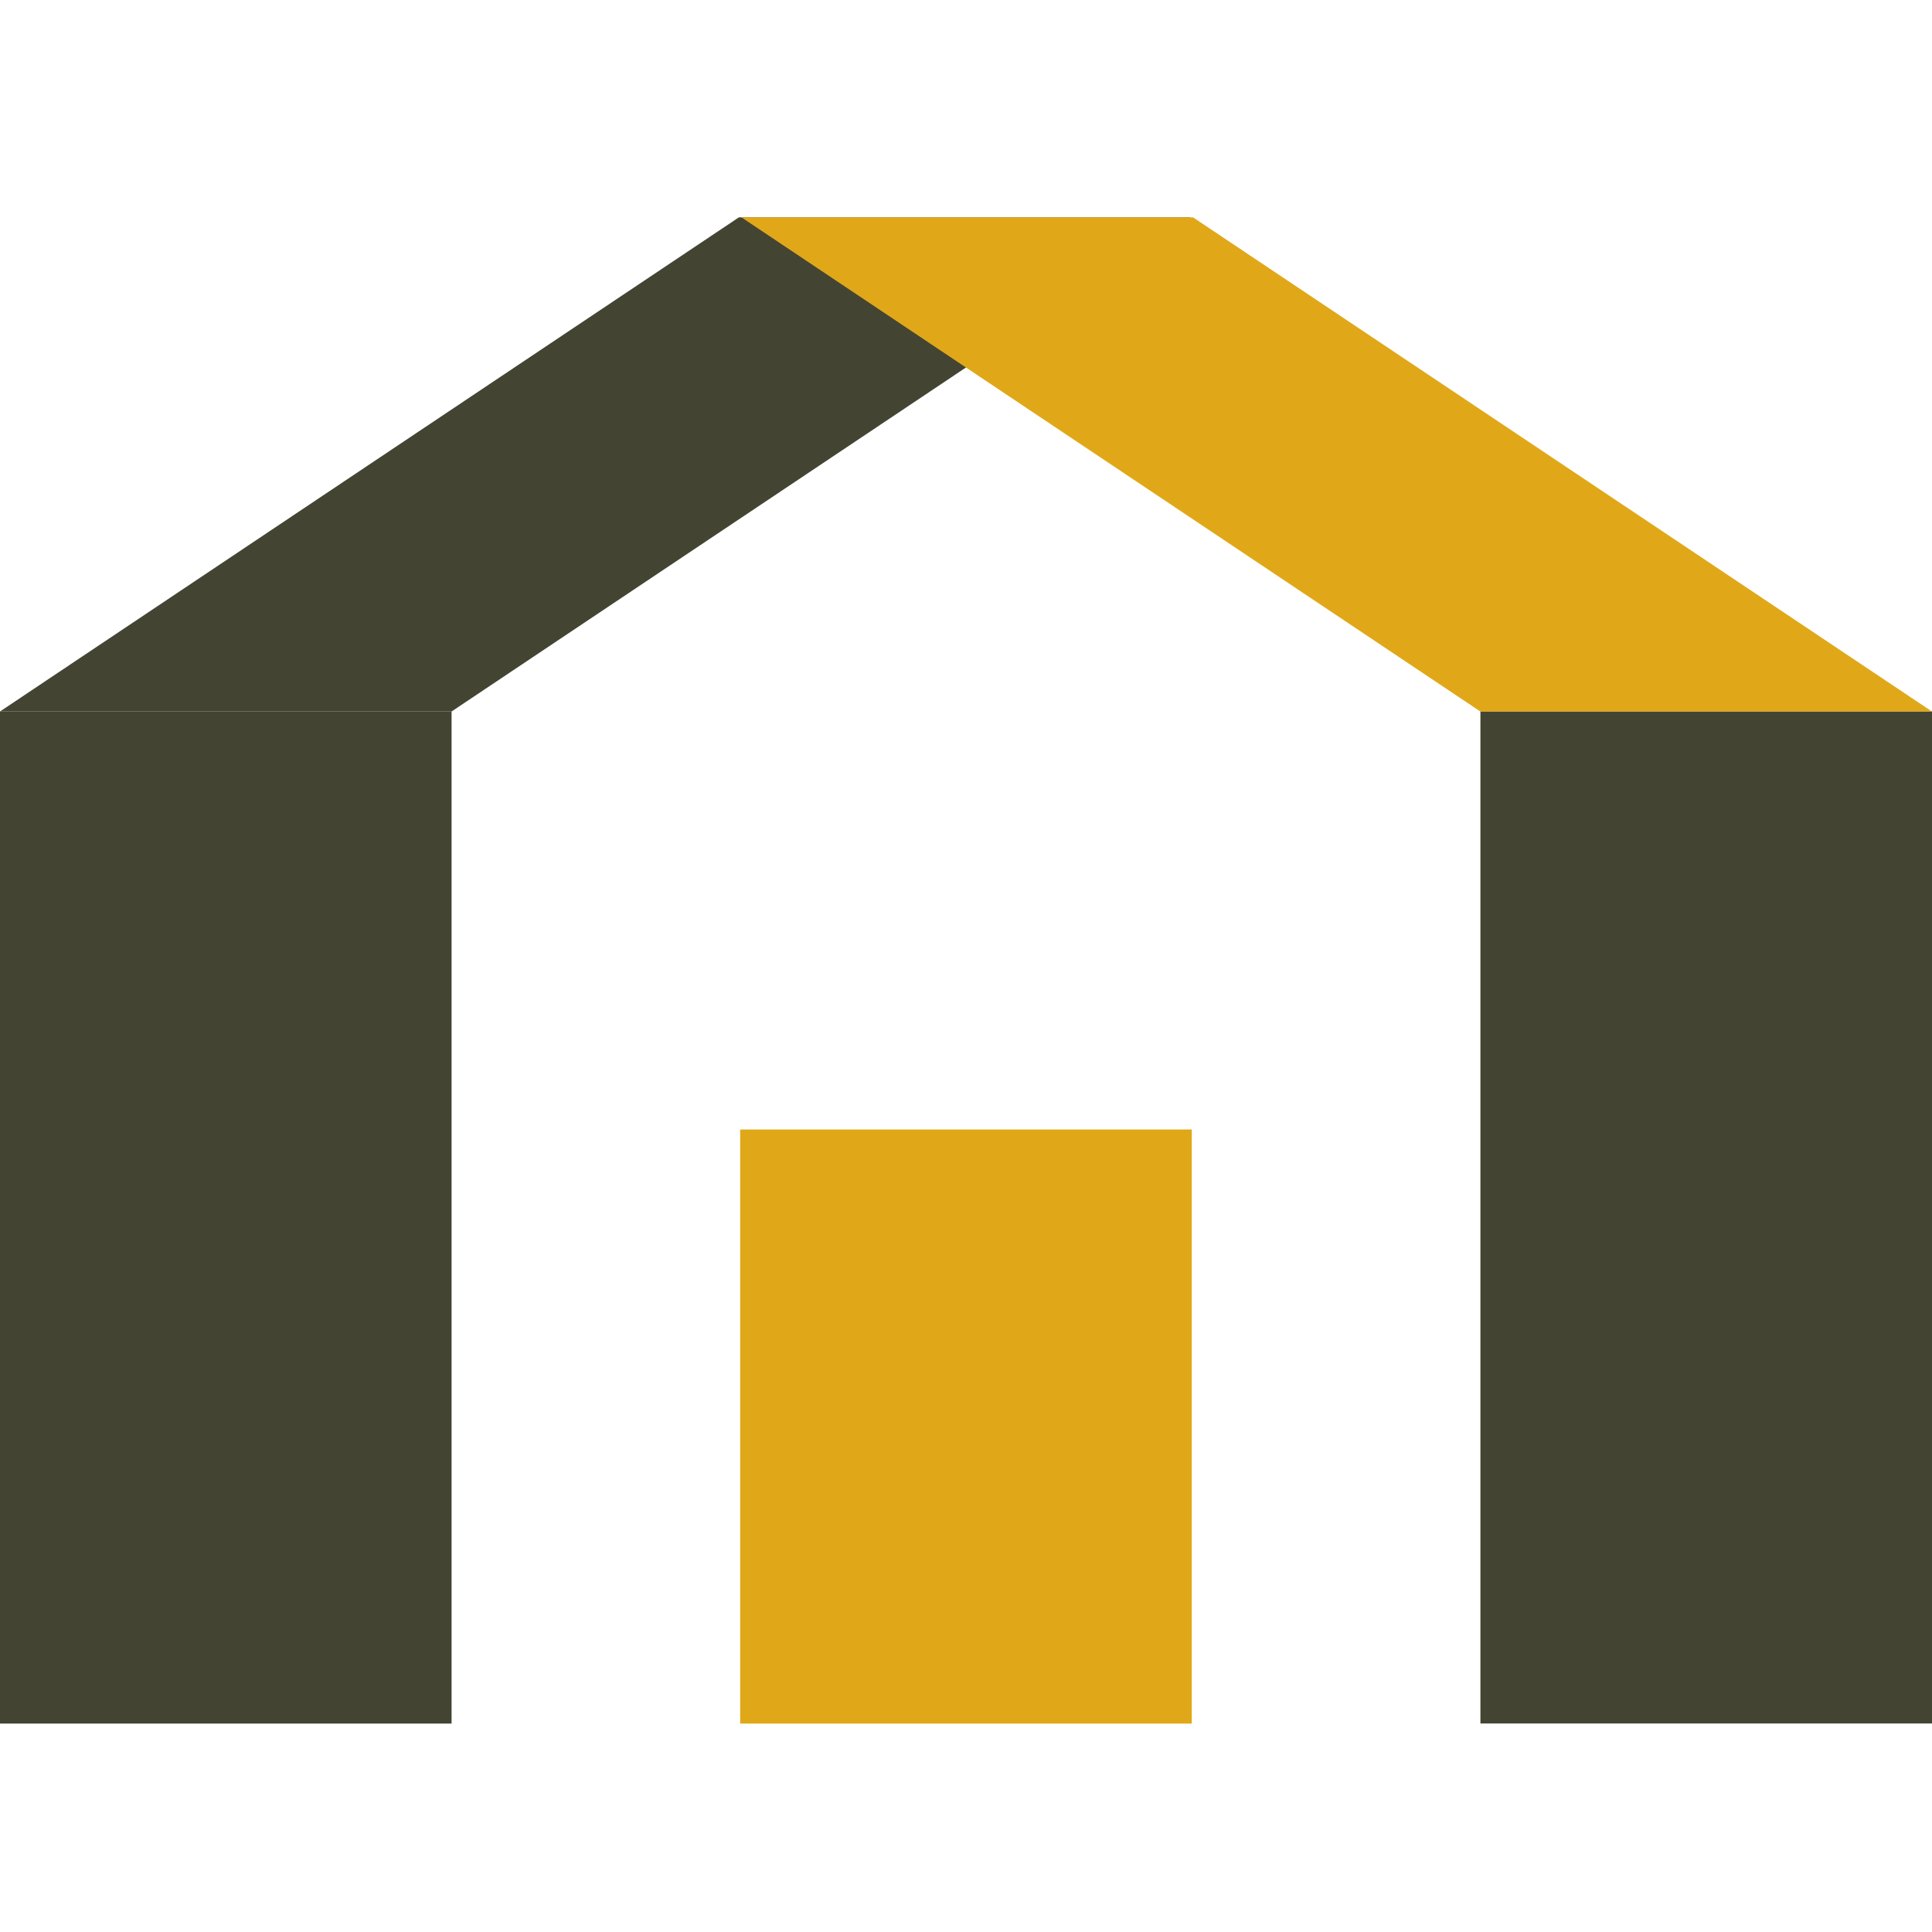
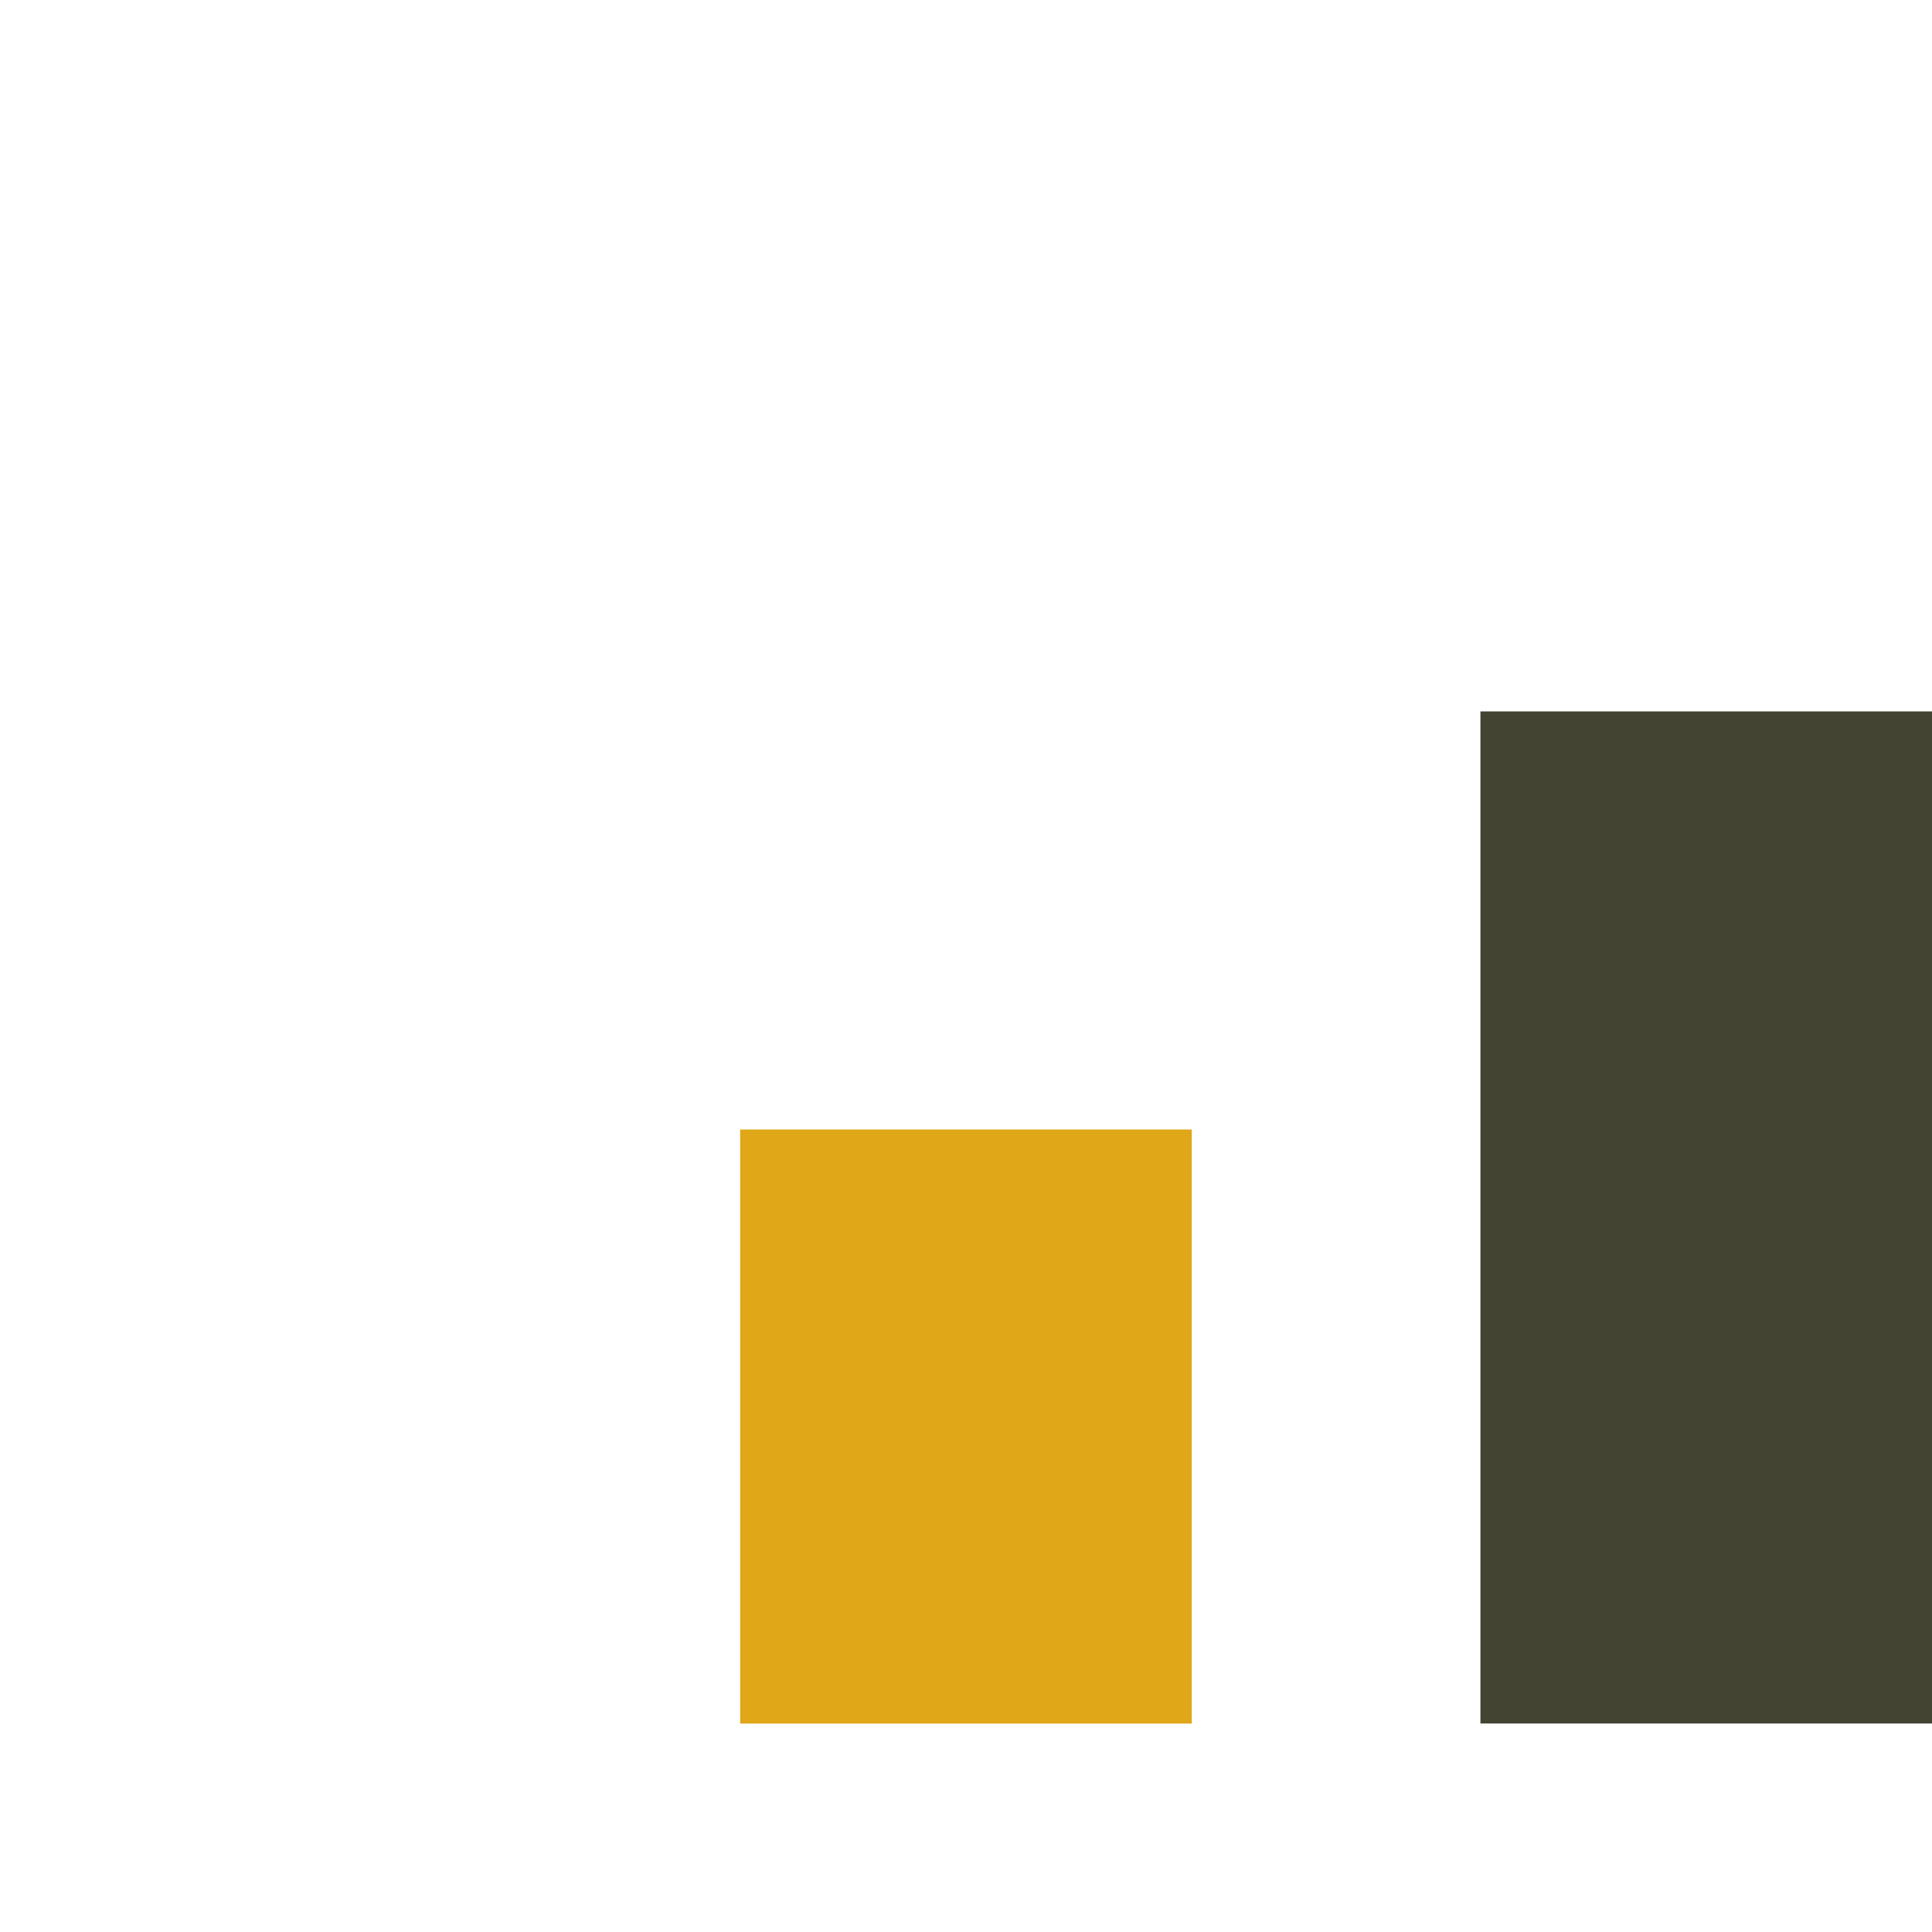
<svg xmlns="http://www.w3.org/2000/svg" width="160" height="160" viewBox="0 0 160 160" fill="none">
-   <path d="M37.398 58.922H0V142.739H37.398V58.922Z" fill="#444433" />
  <path d="M98.696 93.54H61.298V142.739H98.696V93.54Z" fill="#E0A819" />
-   <path d="M37.398 58.922H0L61.191 18H98.59L37.398 58.922Z" fill="#444433" />
  <path d="M122.602 142.732H160V58.916H122.602V142.732Z" fill="#444433" />
-   <path d="M122.595 58.922H159.993L98.802 18H61.403L122.595 58.922Z" fill="#E0A819" />
</svg>